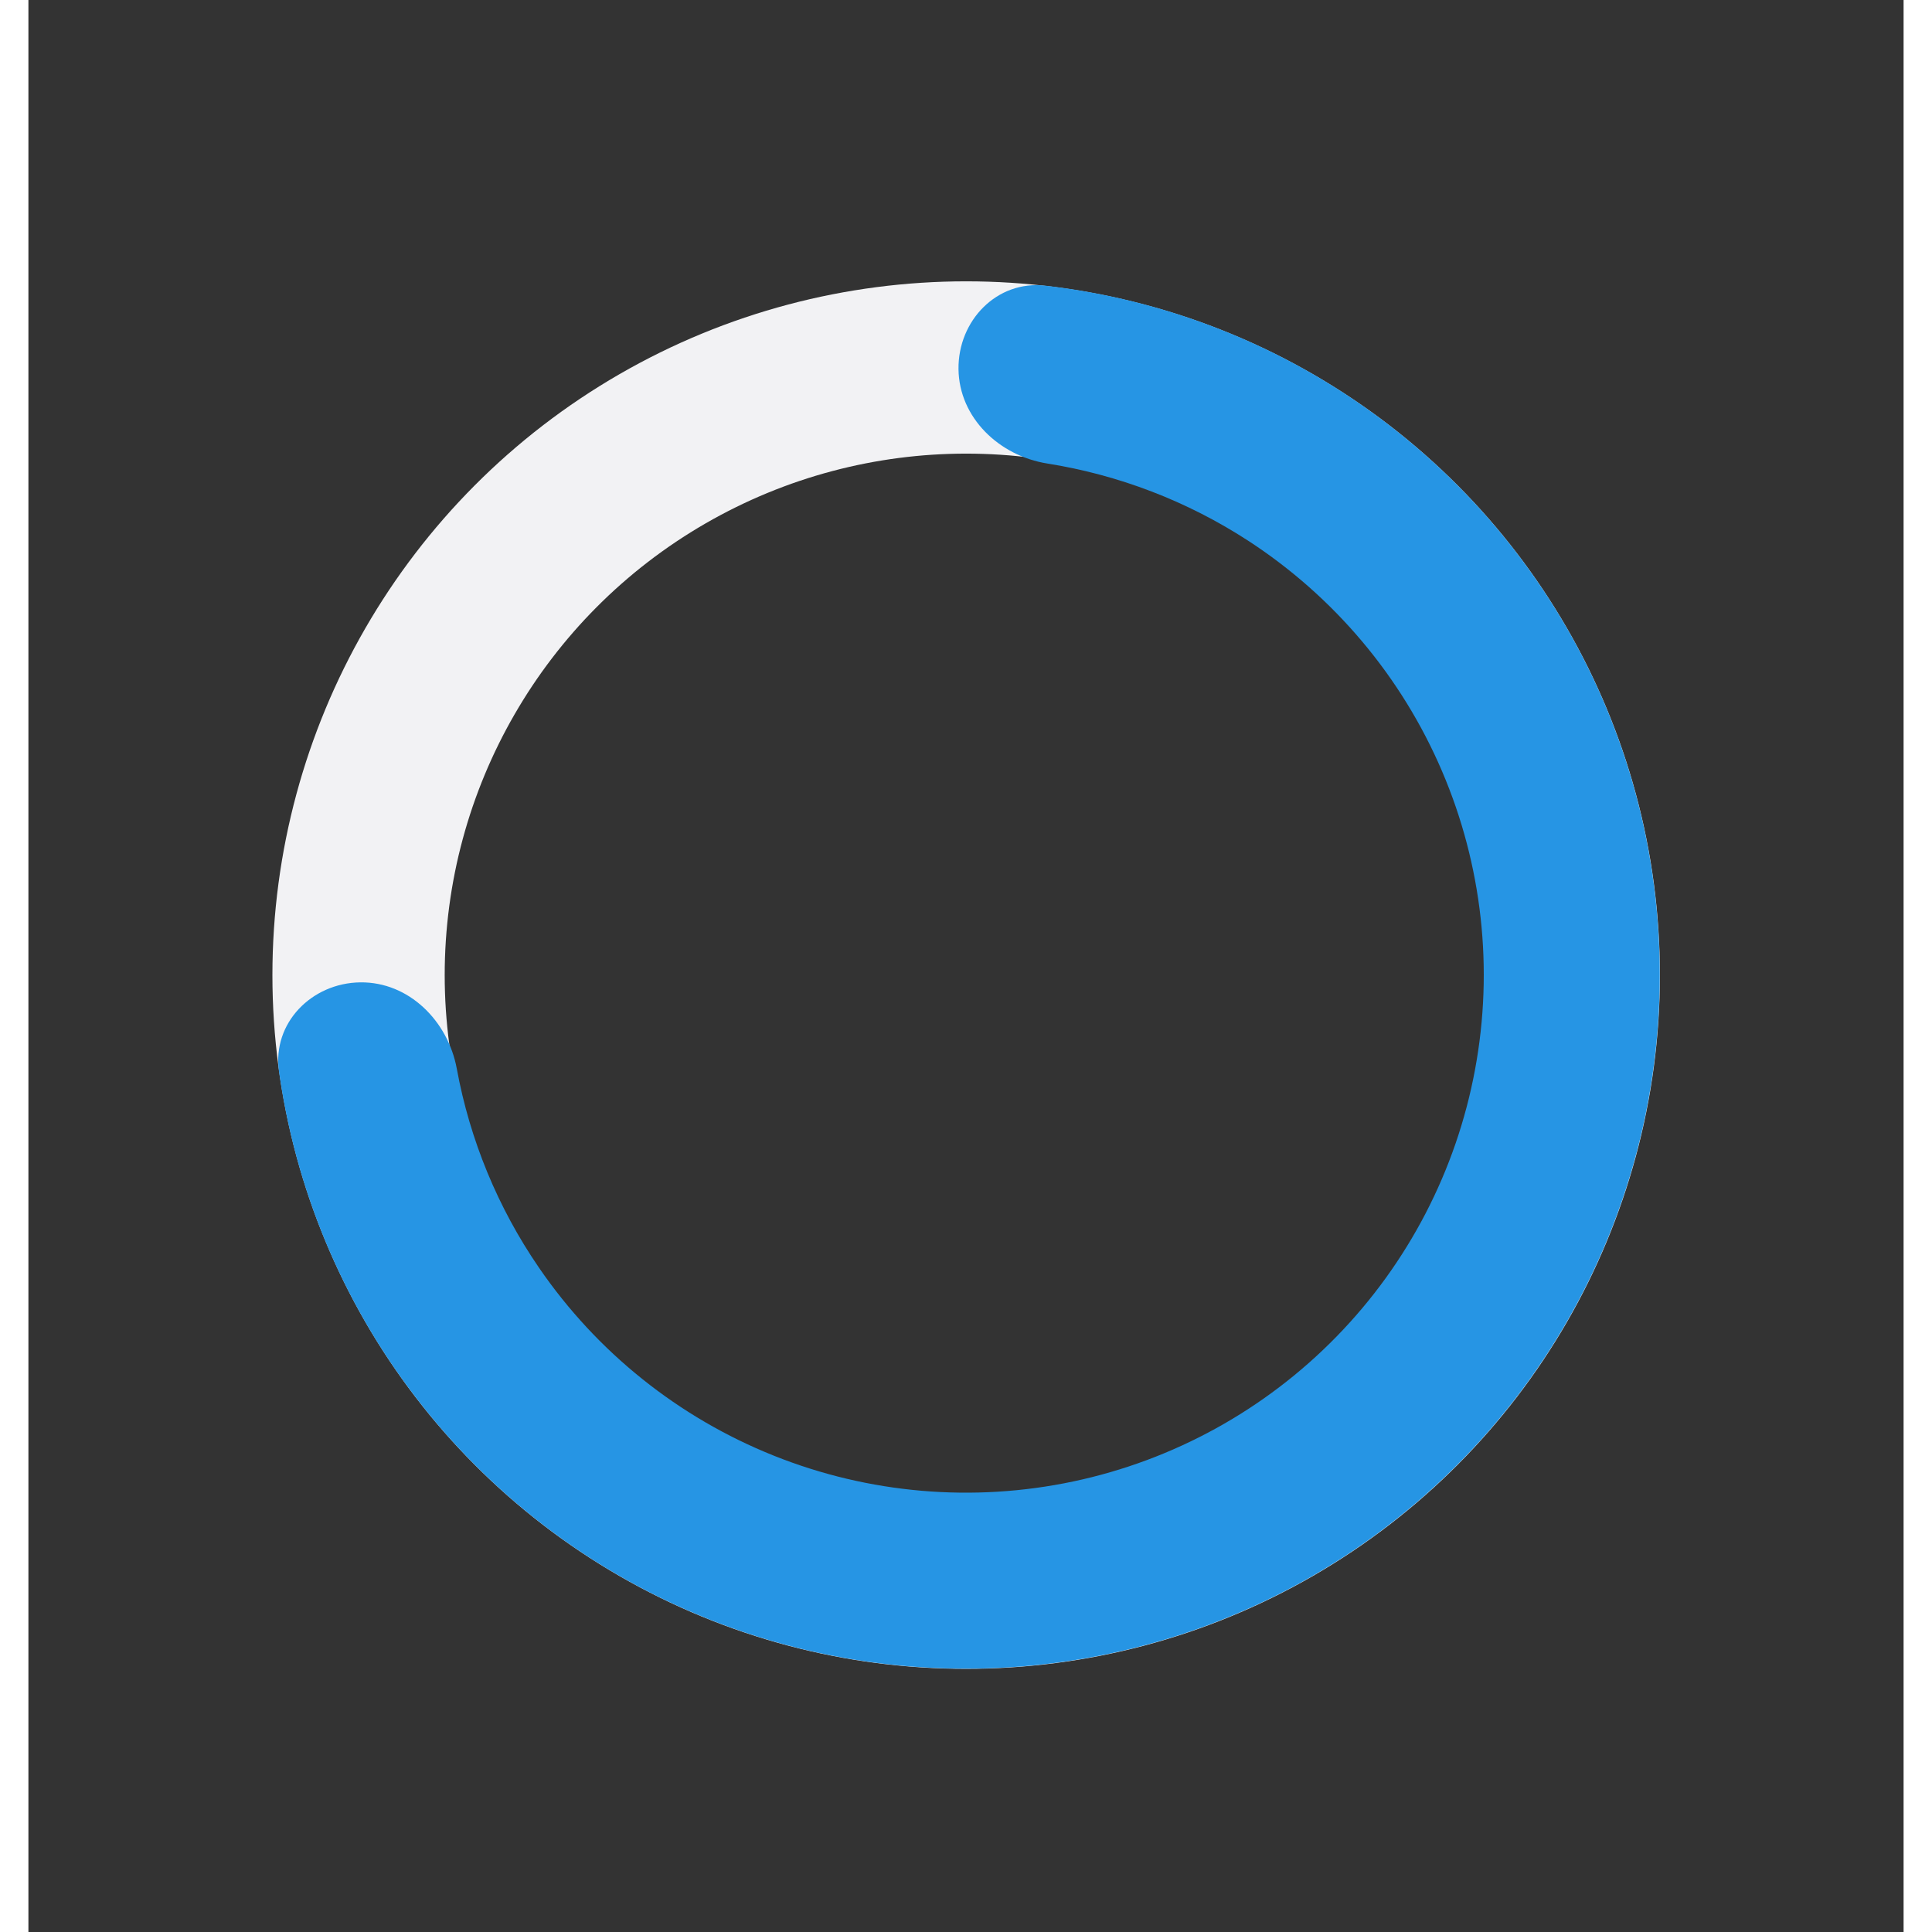
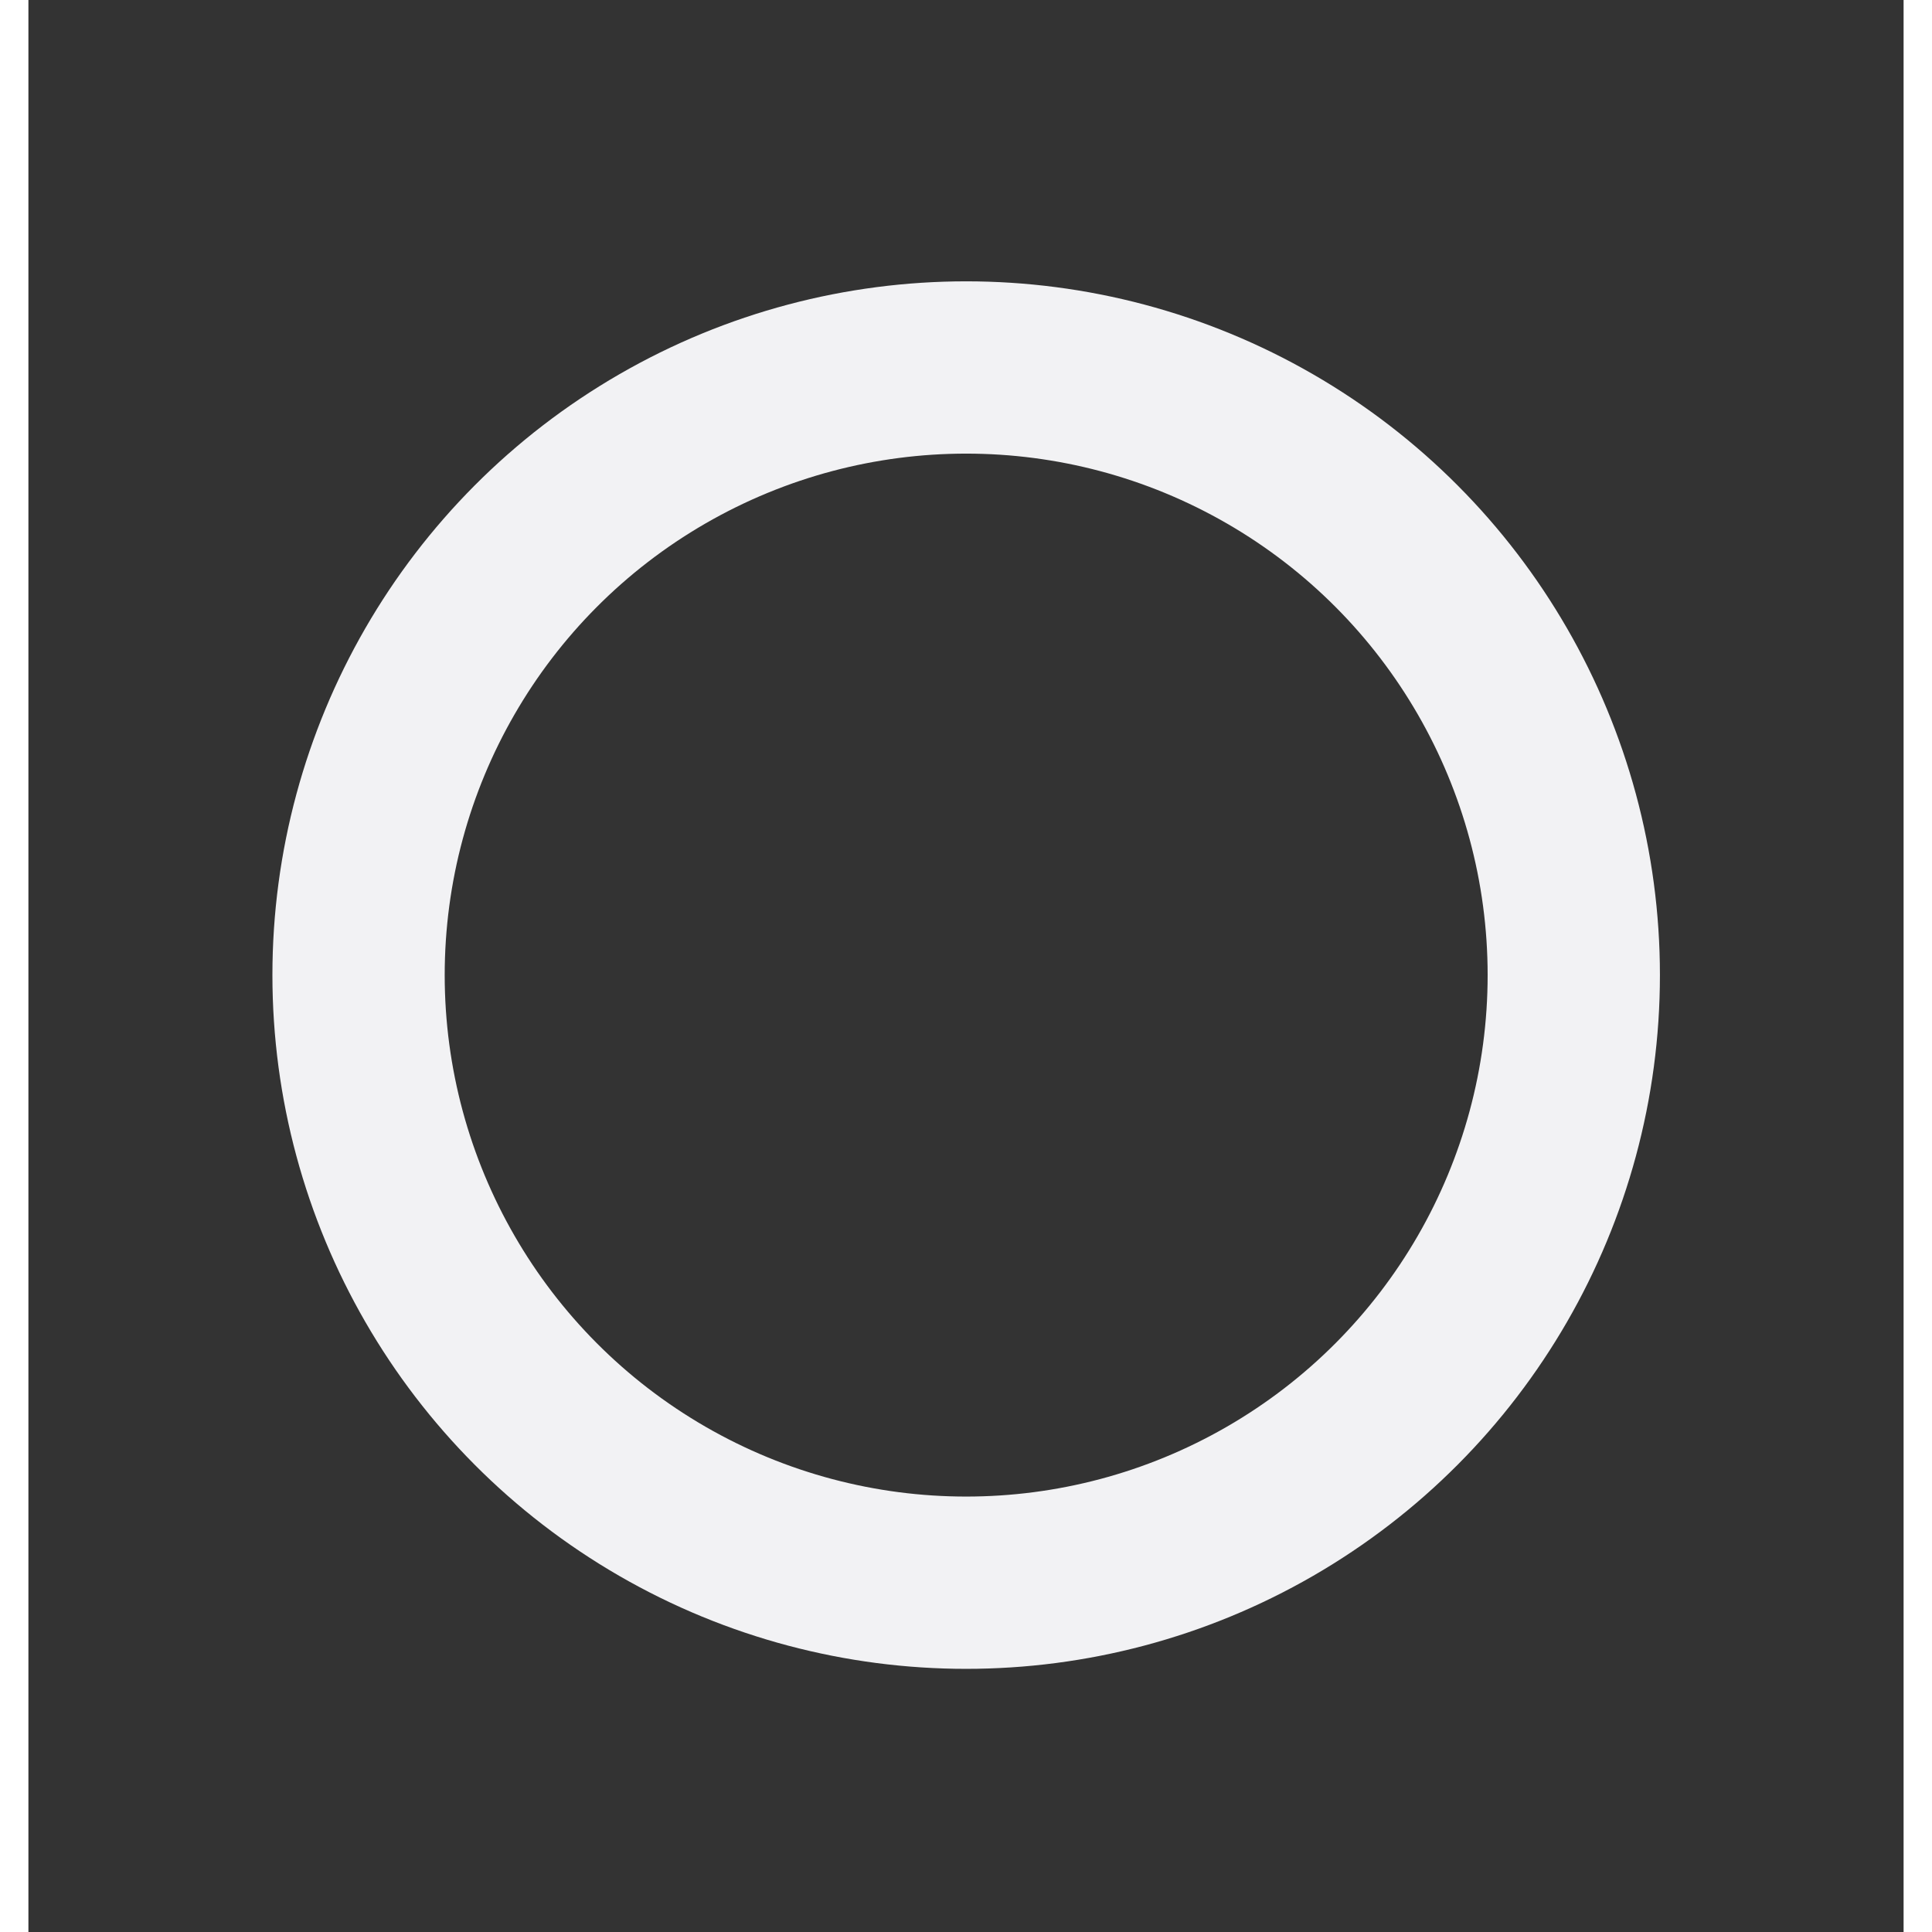
<svg xmlns="http://www.w3.org/2000/svg" width="33" height="33" viewBox="0 0 33 34" fill="none">
  <rect x="0" y="0" width="33" height="34" fill="#333333" stroke="none" />
  <circle cx="16.503" cy="17.16" r="10.693" stroke="#F2F2F4" stroke-width="3.032" />
-   <path d="M16.368 6.497C16.358 5.641 17.045 4.929 17.895 5.027C19.765 5.242 21.568 5.888 23.157 6.922C25.181 8.239 26.77 10.126 27.721 12.345C28.673 14.565 28.945 17.016 28.503 19.39C28.061 21.764 26.925 23.954 25.239 25.683C23.553 27.411 21.392 28.601 19.029 29.101C16.667 29.601 14.21 29.39 11.967 28.493C9.725 27.597 7.799 26.055 6.433 24.064C5.36 22.501 4.67 20.715 4.409 18.85C4.29 18.003 4.985 17.299 5.84 17.288C6.695 17.277 7.384 17.967 7.539 18.808C7.769 20.059 8.26 21.254 8.987 22.312C10.006 23.798 11.444 24.948 13.117 25.617C14.79 26.287 16.625 26.444 18.388 26.071C20.151 25.698 21.764 24.81 23.022 23.52C24.281 22.23 25.129 20.596 25.458 18.824C25.788 17.052 25.585 15.222 24.875 13.566C24.165 11.909 22.979 10.501 21.469 9.518C20.393 8.818 19.186 8.357 17.93 8.157C17.085 8.023 16.379 7.352 16.368 6.497Z" fill="#2695E4" />
</svg>